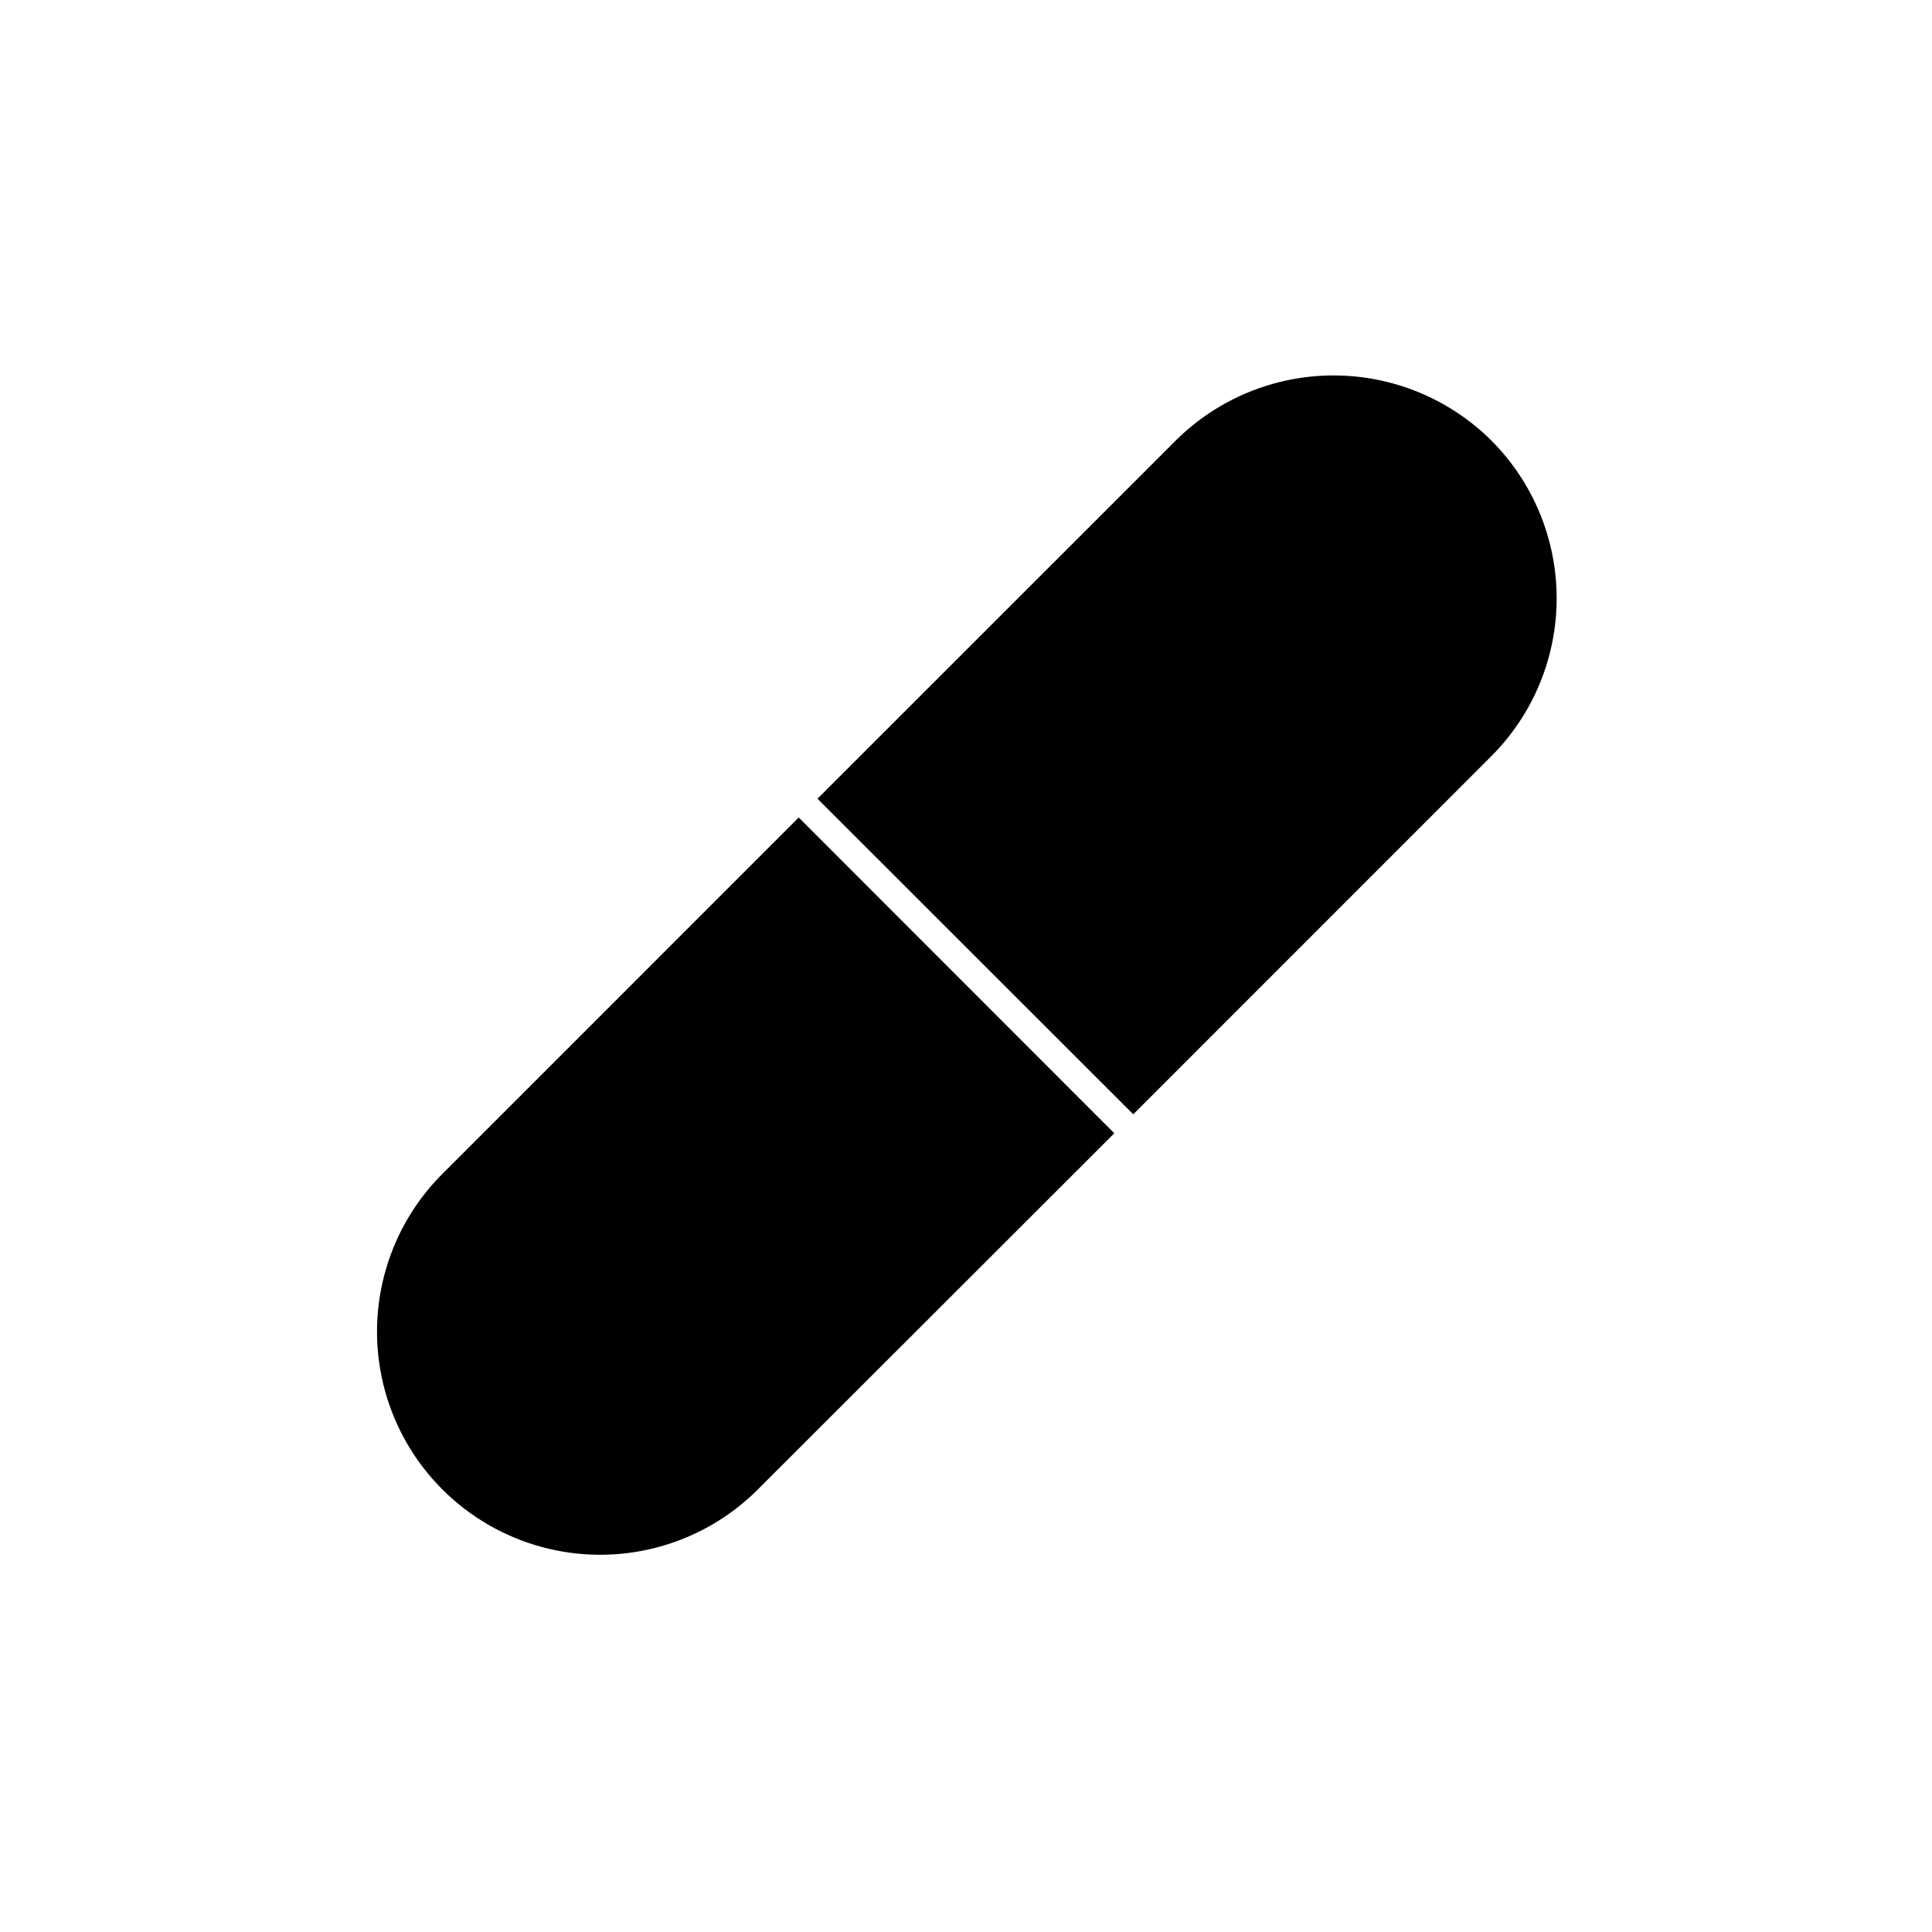
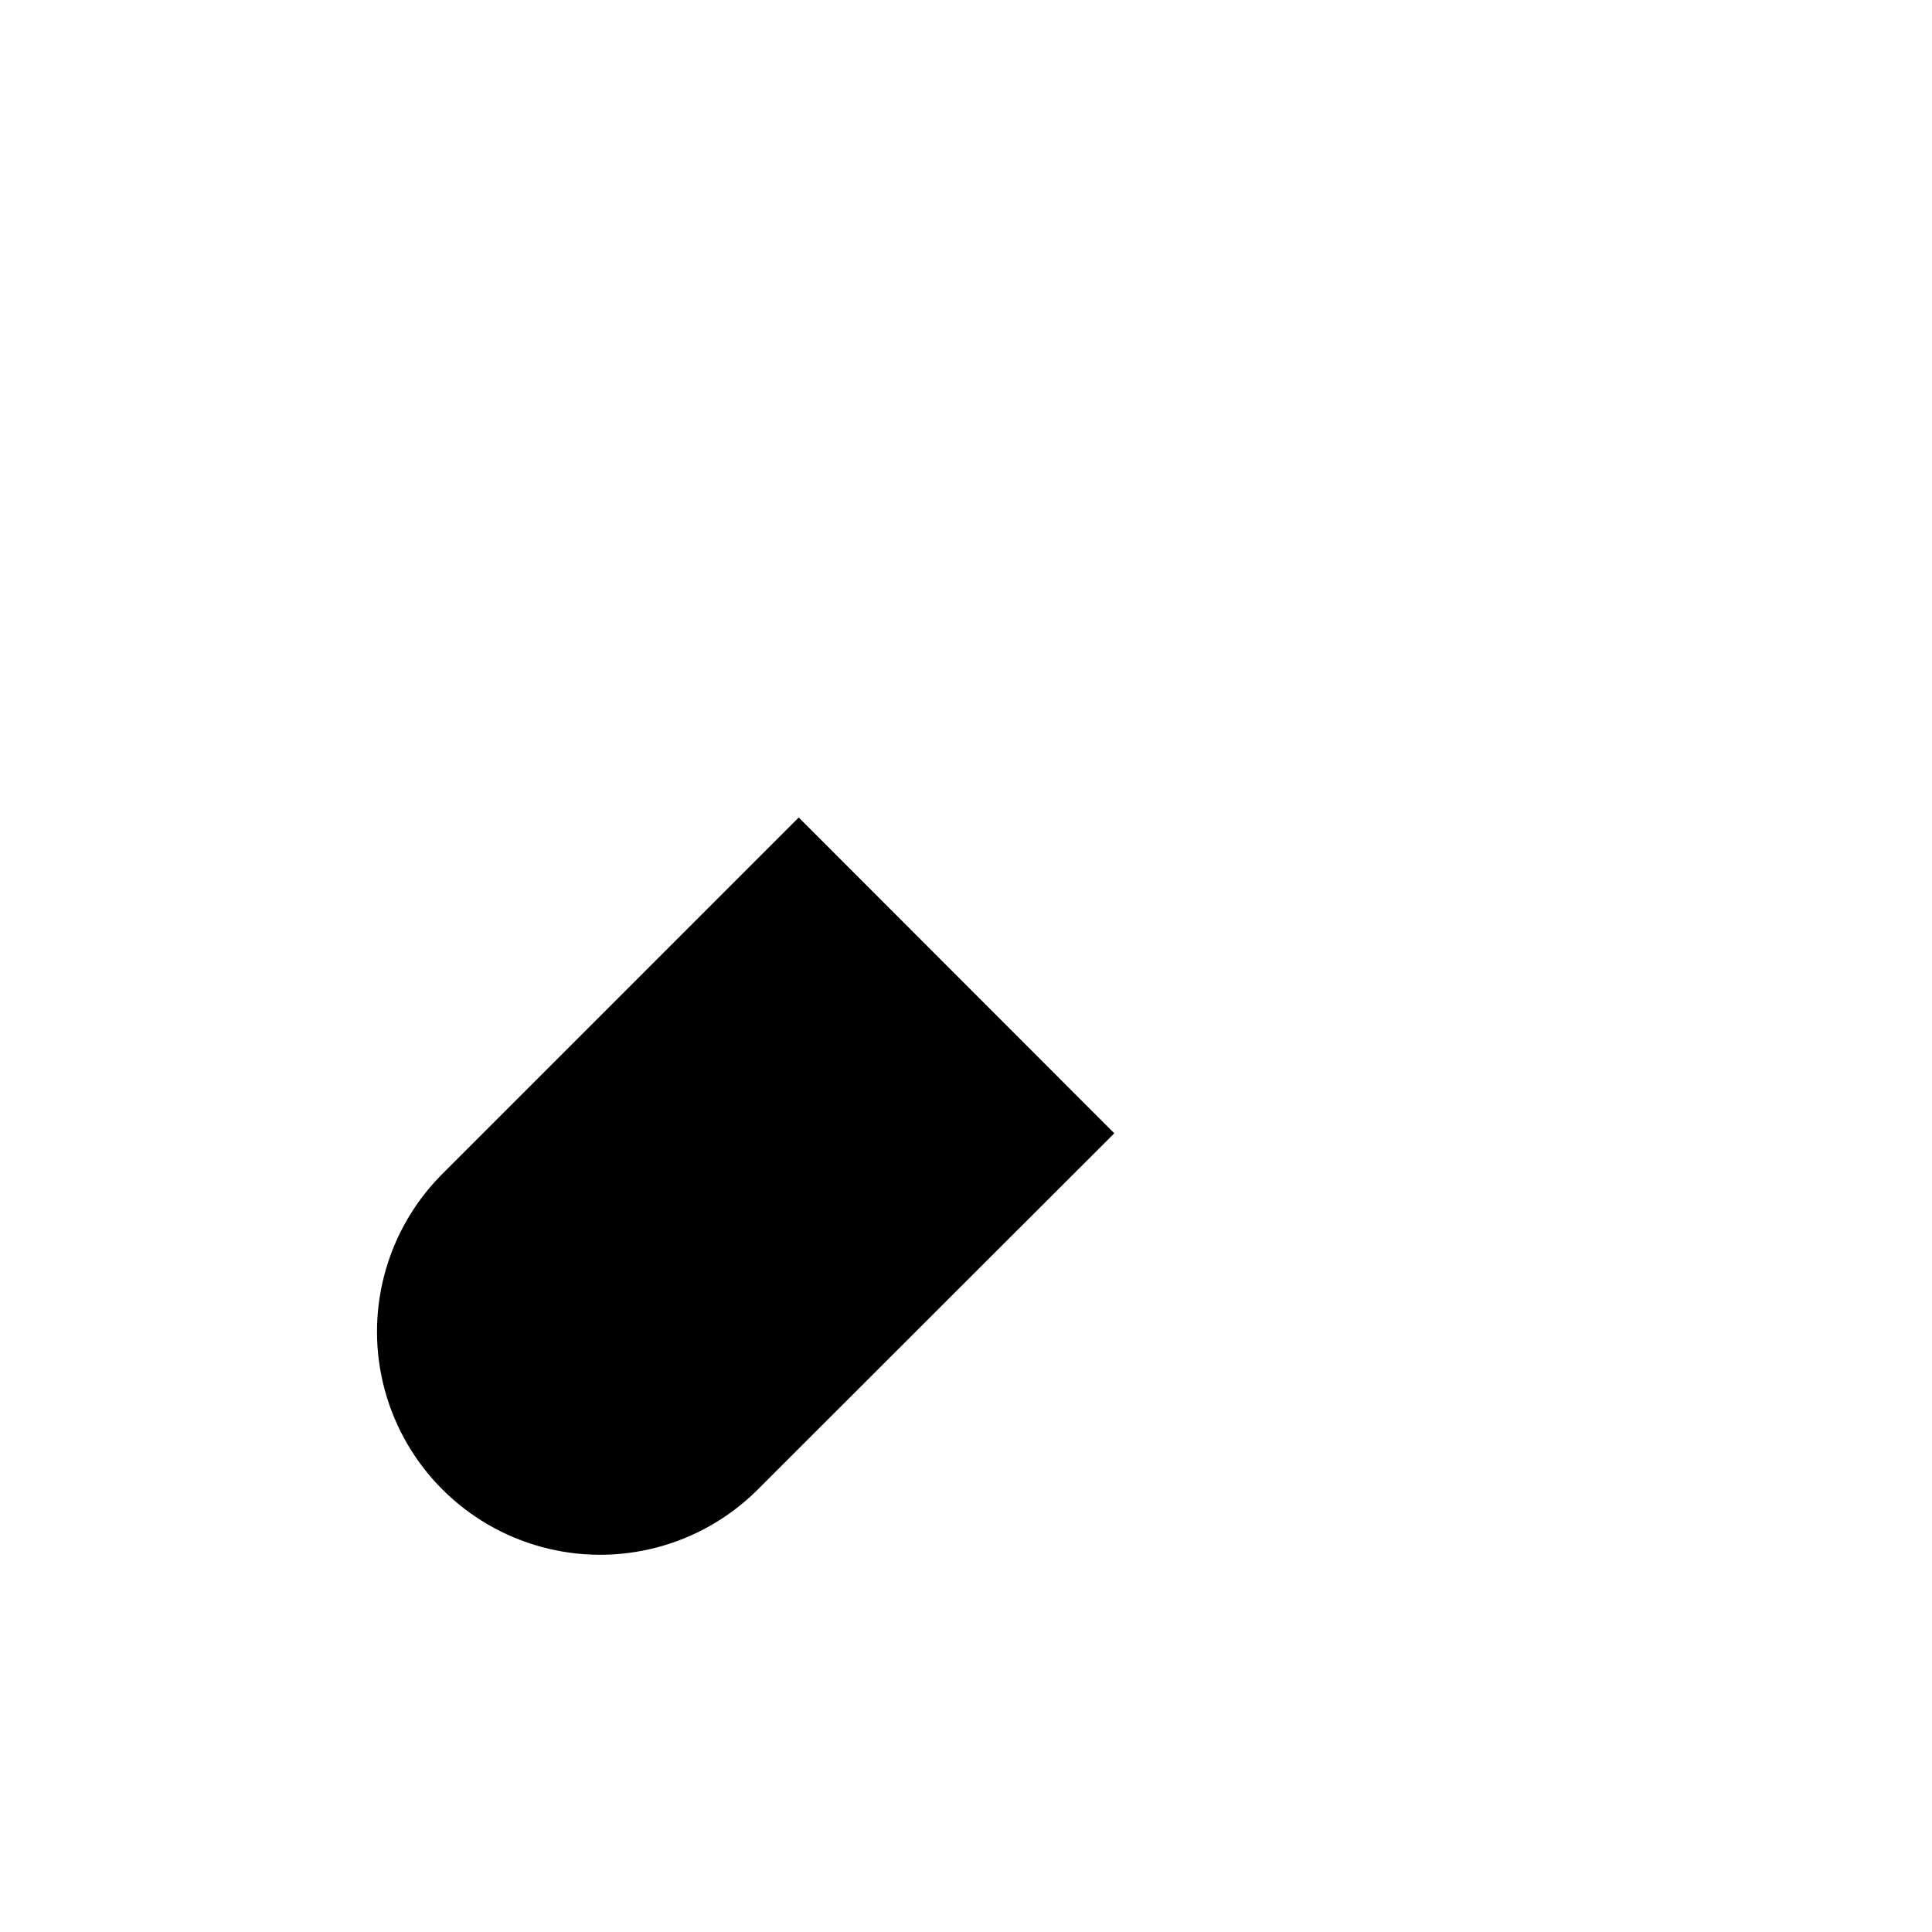
<svg xmlns="http://www.w3.org/2000/svg" fill="#000000" width="800px" height="800px" version="1.1" viewBox="144 144 512 512">
  <g>
    <path d="m260.73 455.6c-14.637 14.996-20.246 36.617-14.742 56.836 5.508 20.219 21.301 36.012 41.52 41.516 20.219 5.508 41.84-0.102 56.832-14.738l94.961-94.879-83.633-83.691z" />
-     <path d="m539.21 260.73c-11.113-11.039-26.141-17.234-41.805-17.234s-30.691 6.195-41.809 17.234l-94.957 94.938 83.691 83.633 94.938-94.957 0.004-0.004c11.062-11.102 17.27-26.141 17.258-41.816s-6.242-30.707-17.32-41.793z" />
  </g>
</svg>